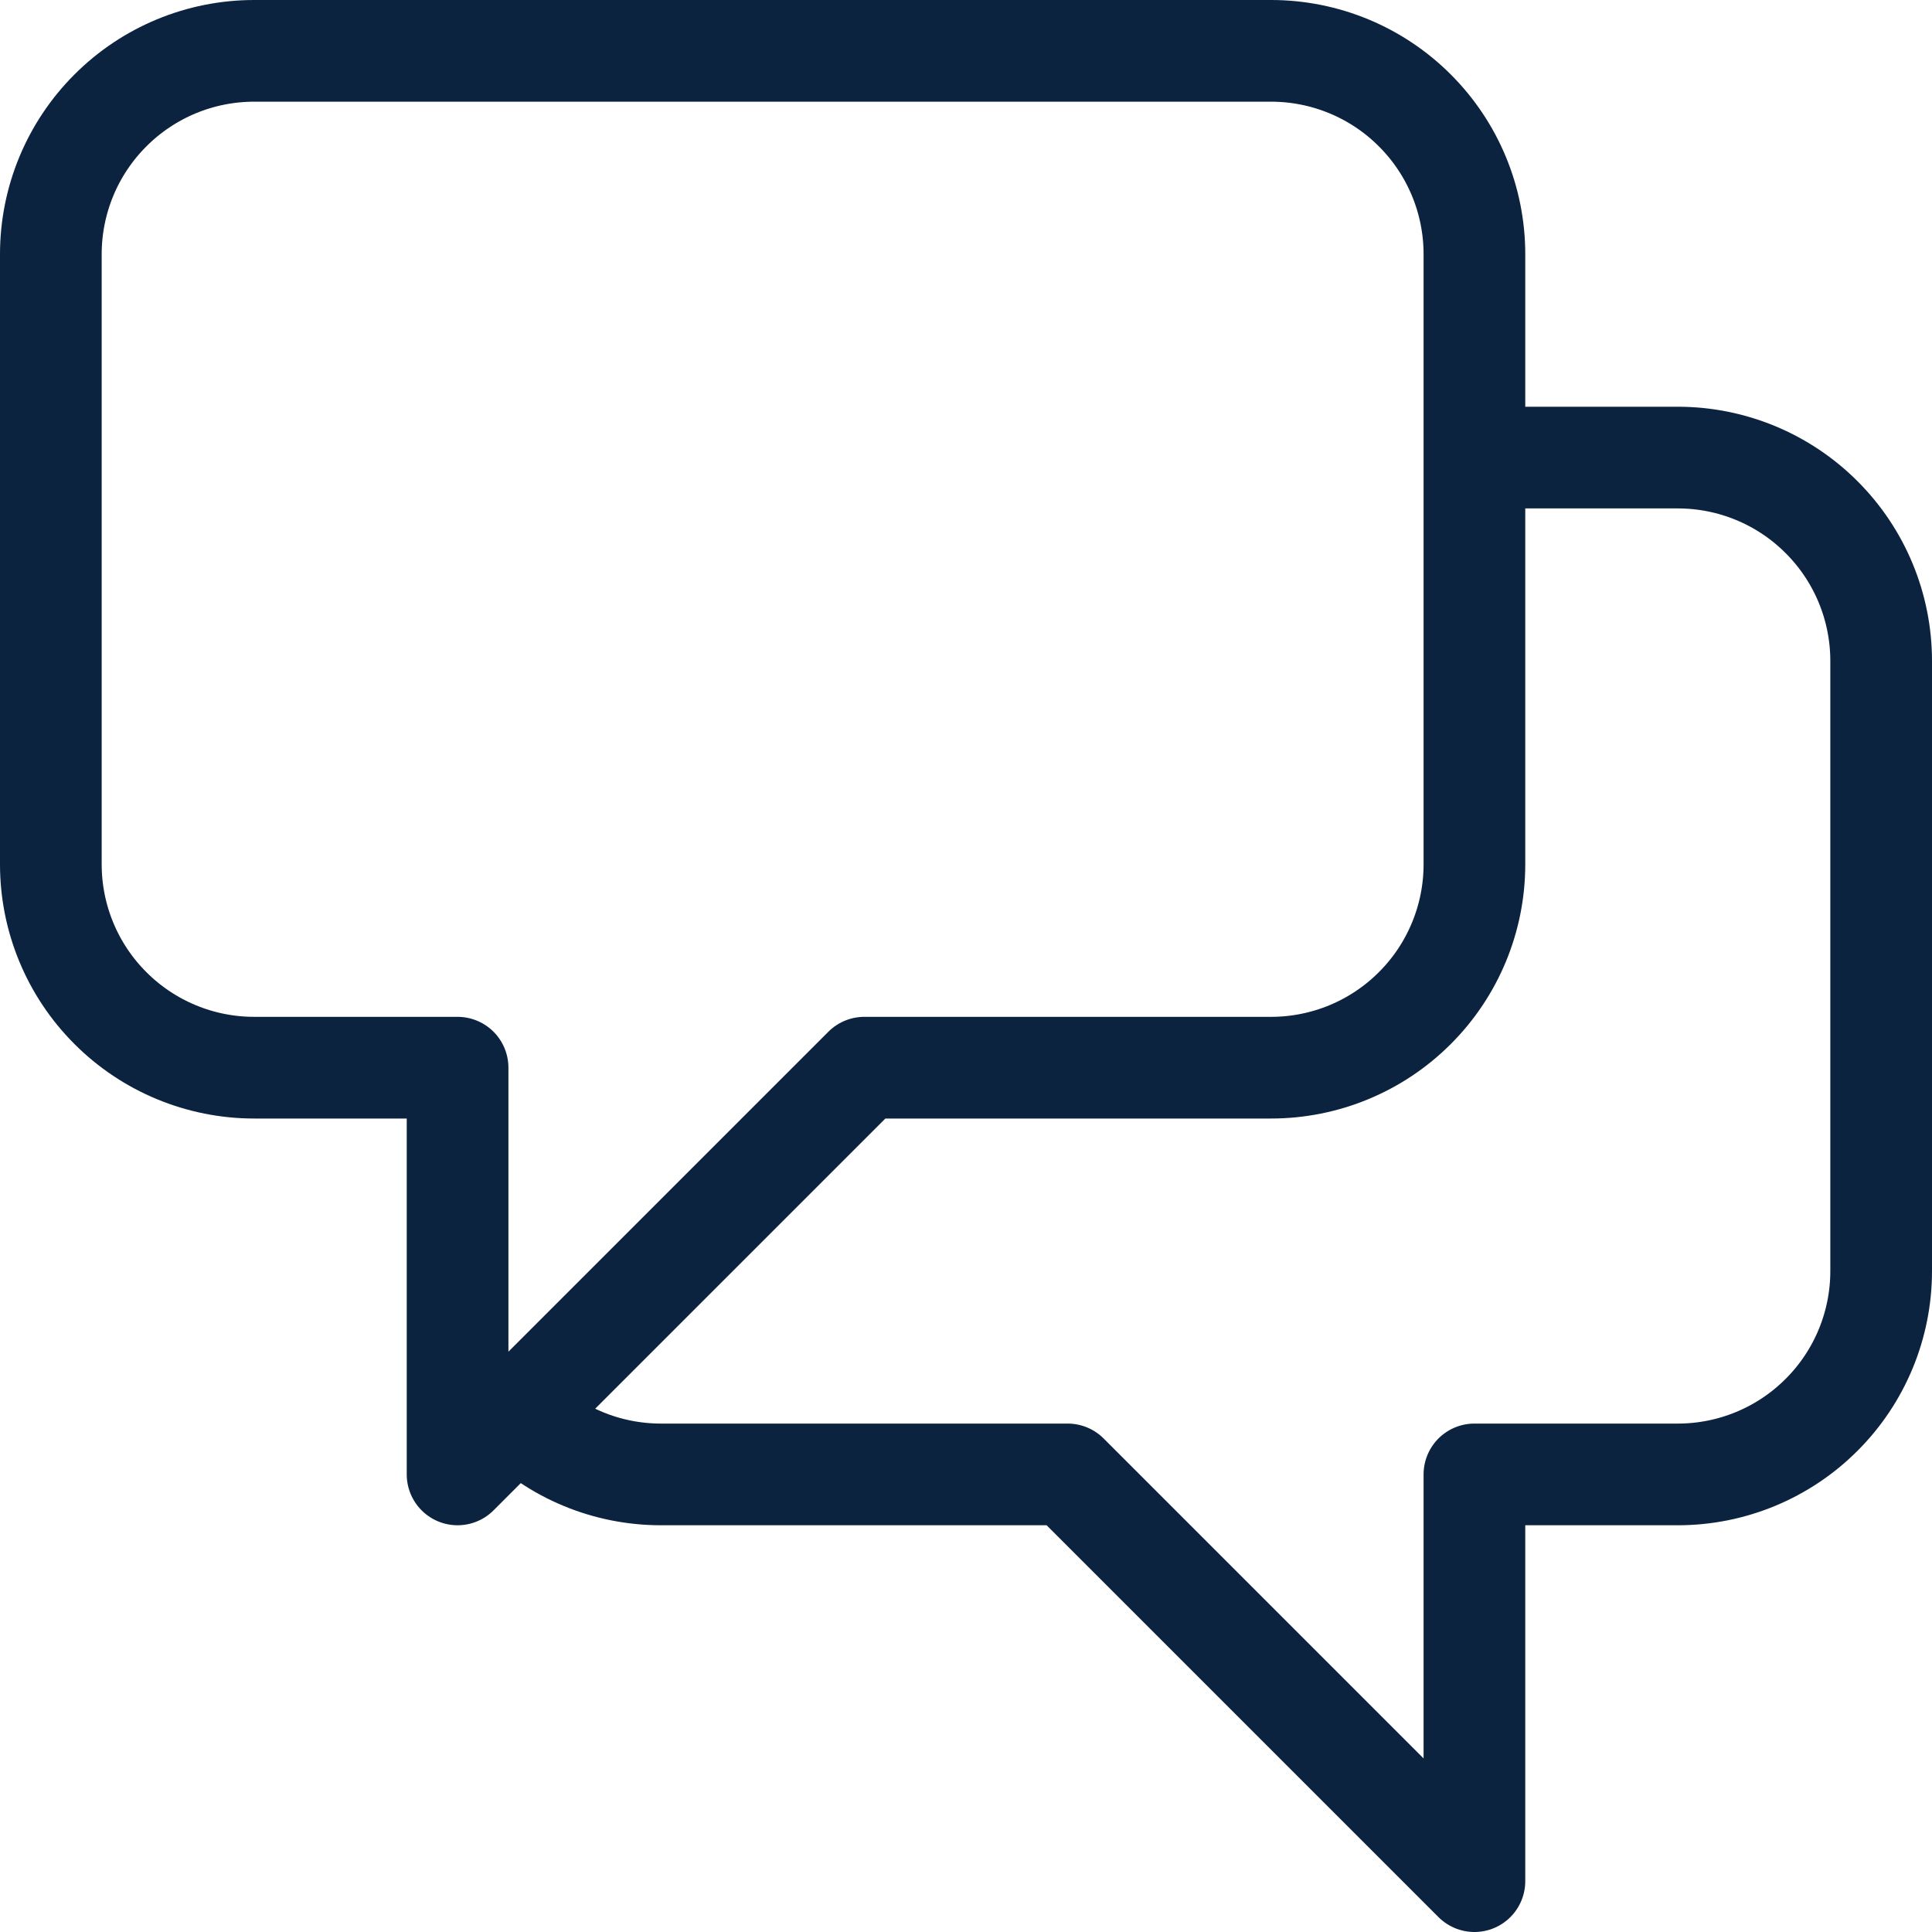
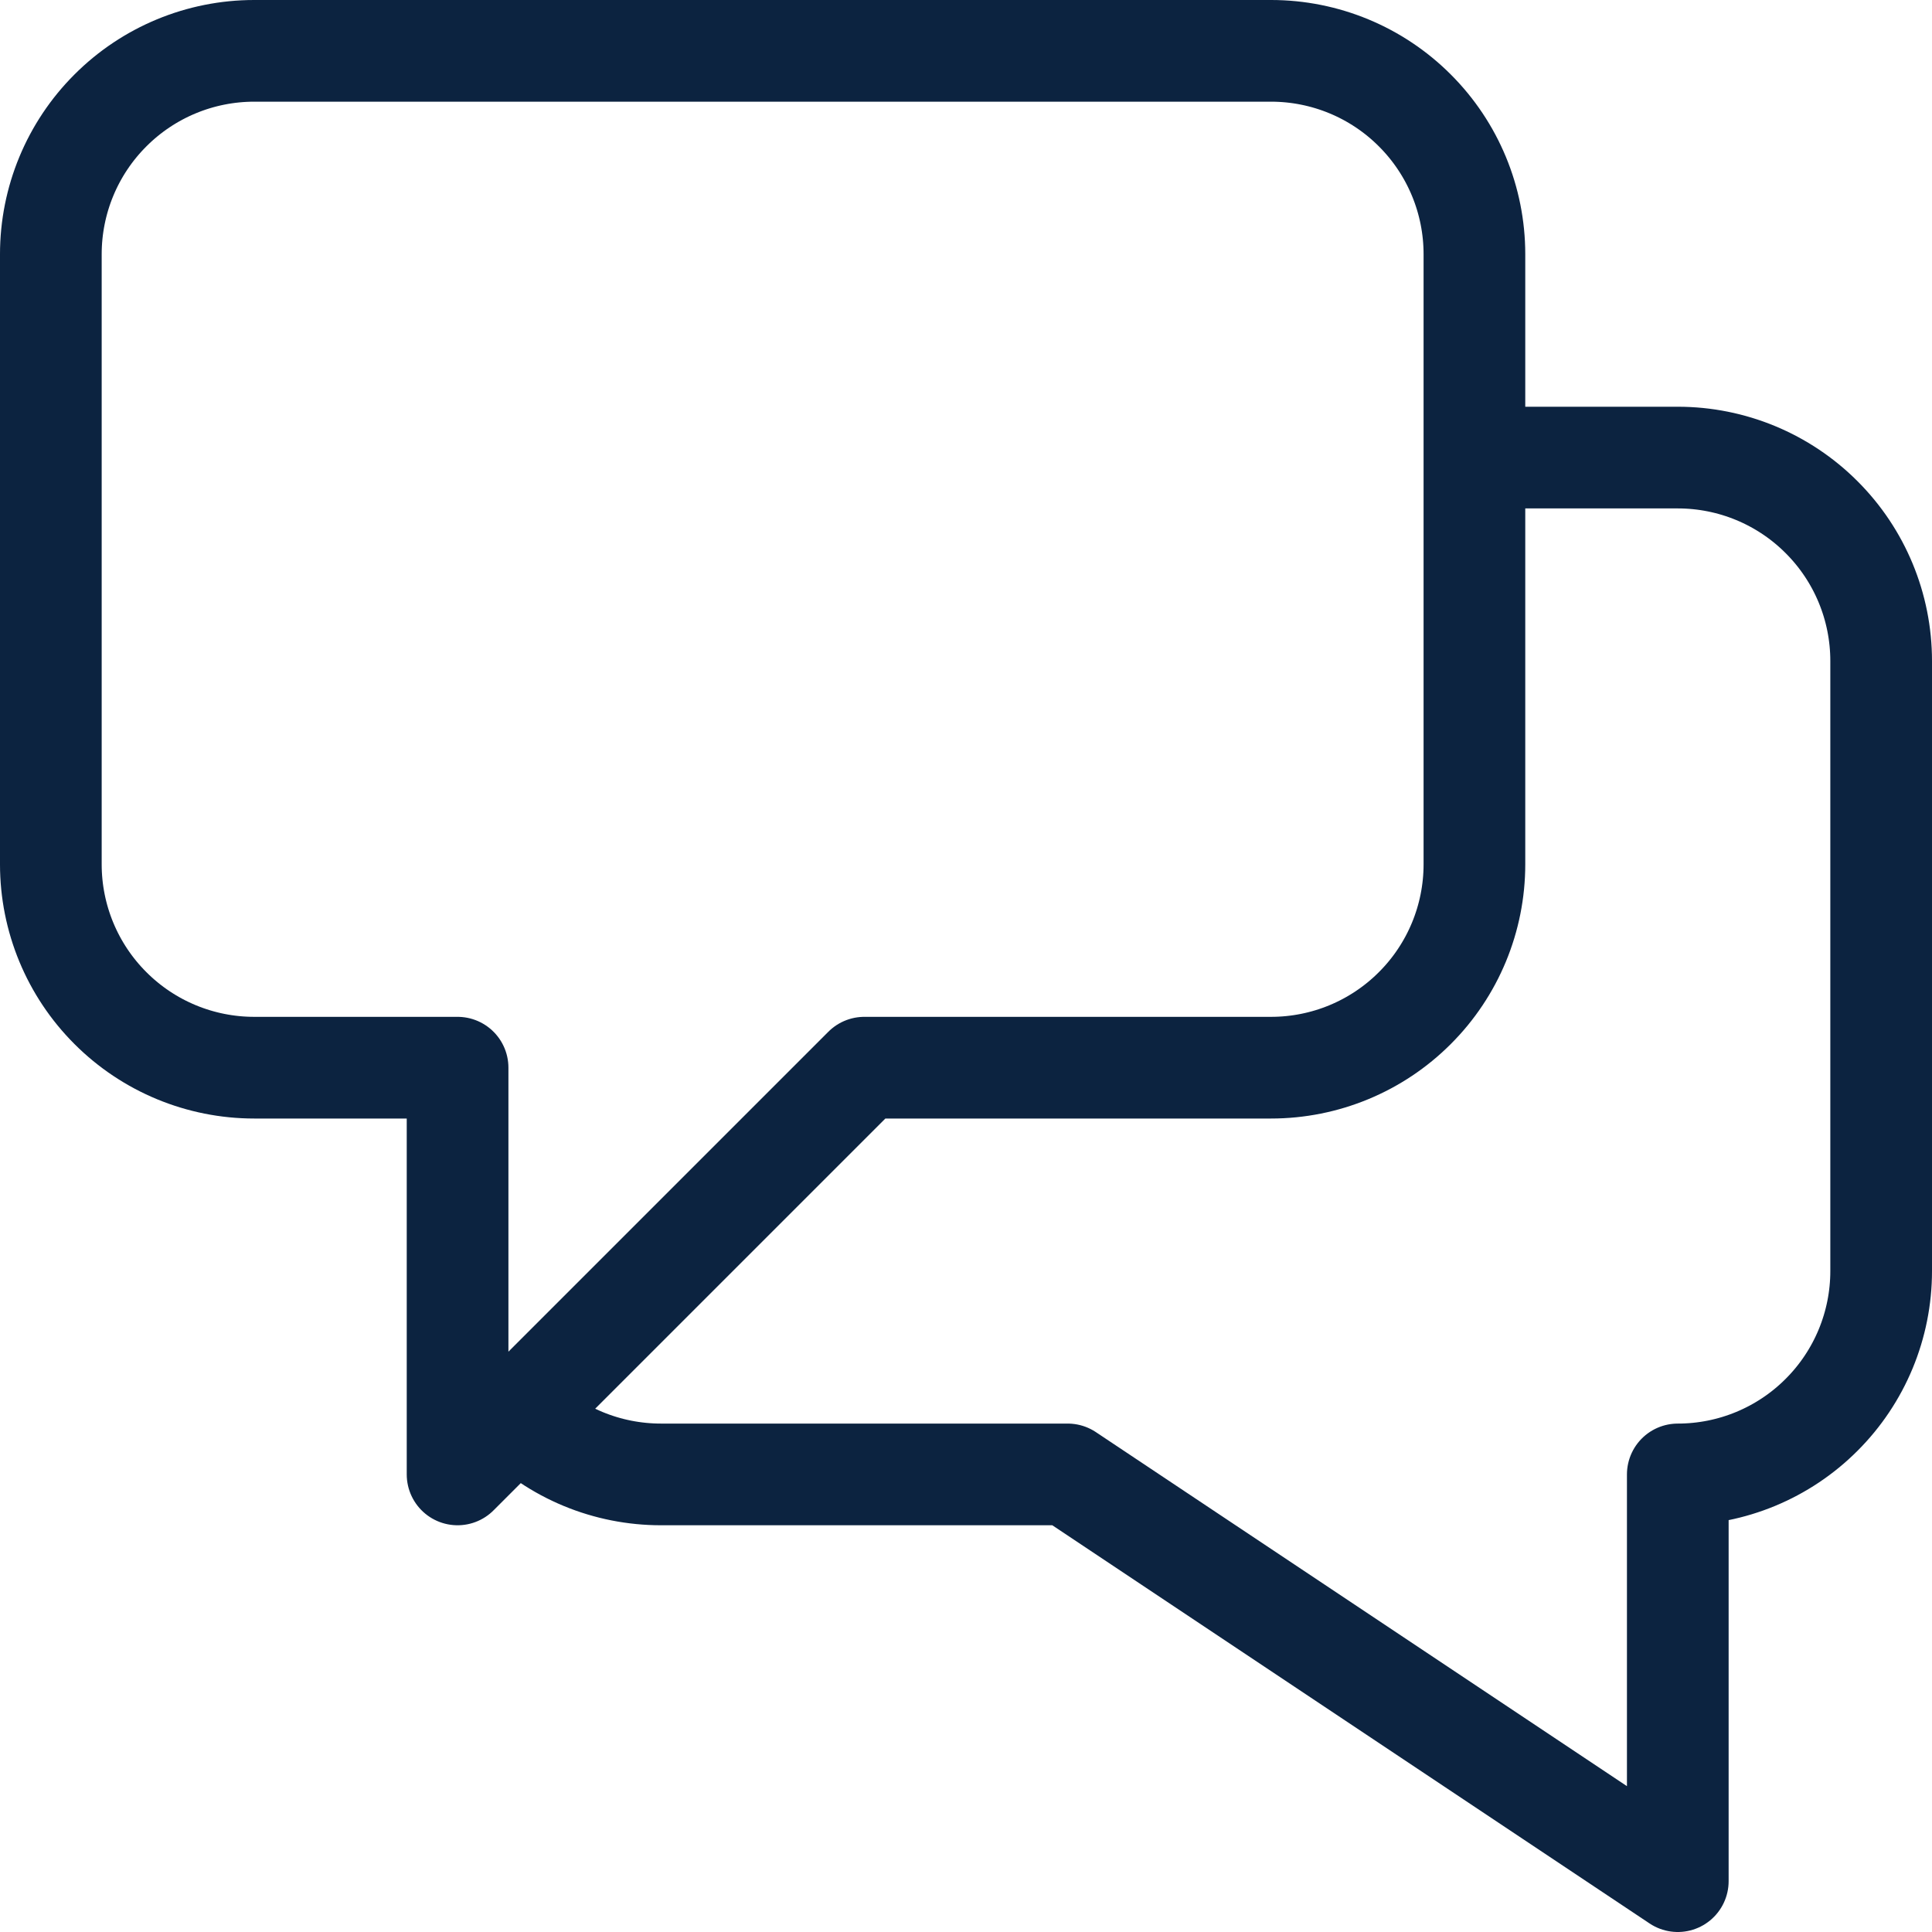
<svg xmlns="http://www.w3.org/2000/svg" width="38" height="38" viewBox="0 0 38 38" fill="none">
-   <path d="M29 9H33C34.061 9 35.078 9.421 35.828 10.172C36.579 10.922 37 11.939 37 13V25C37 26.061 36.579 27.078 35.828 27.828C35.078 28.579 34.061 29 33 29H29V37L21 29H13C12.475 29 11.954 28.897 11.469 28.696C10.984 28.495 10.543 28.2 10.172 27.828M10.172 27.828L17 21H25C26.061 21 27.078 20.579 27.828 19.828C28.579 19.078 29 18.061 29 17V5C29 3.939 28.579 2.922 27.828 2.172C27.078 1.421 26.061 1 25 1H5C3.939 1 2.922 1.421 2.172 2.172C1.421 2.922 1 3.939 1 5V17C1 18.061 1.421 19.078 2.172 19.828C2.922 20.579 3.939 21 5 21H9V29L10.172 27.828Z" stroke="#0C2340" stroke-width="2" stroke-linecap="round" stroke-linejoin="round" />
+   <path d="M29 9H33C34.061 9 35.078 9.421 35.828 10.172C36.579 10.922 37 11.939 37 13V25C37 26.061 36.579 27.078 35.828 27.828C35.078 28.579 34.061 29 33 29V37L21 29H13C12.475 29 11.954 28.897 11.469 28.696C10.984 28.495 10.543 28.2 10.172 27.828M10.172 27.828L17 21H25C26.061 21 27.078 20.579 27.828 19.828C28.579 19.078 29 18.061 29 17V5C29 3.939 28.579 2.922 27.828 2.172C27.078 1.421 26.061 1 25 1H5C3.939 1 2.922 1.421 2.172 2.172C1.421 2.922 1 3.939 1 5V17C1 18.061 1.421 19.078 2.172 19.828C2.922 20.579 3.939 21 5 21H9V29L10.172 27.828Z" stroke="#0C2340" stroke-width="2" stroke-linecap="round" stroke-linejoin="round" />
</svg>